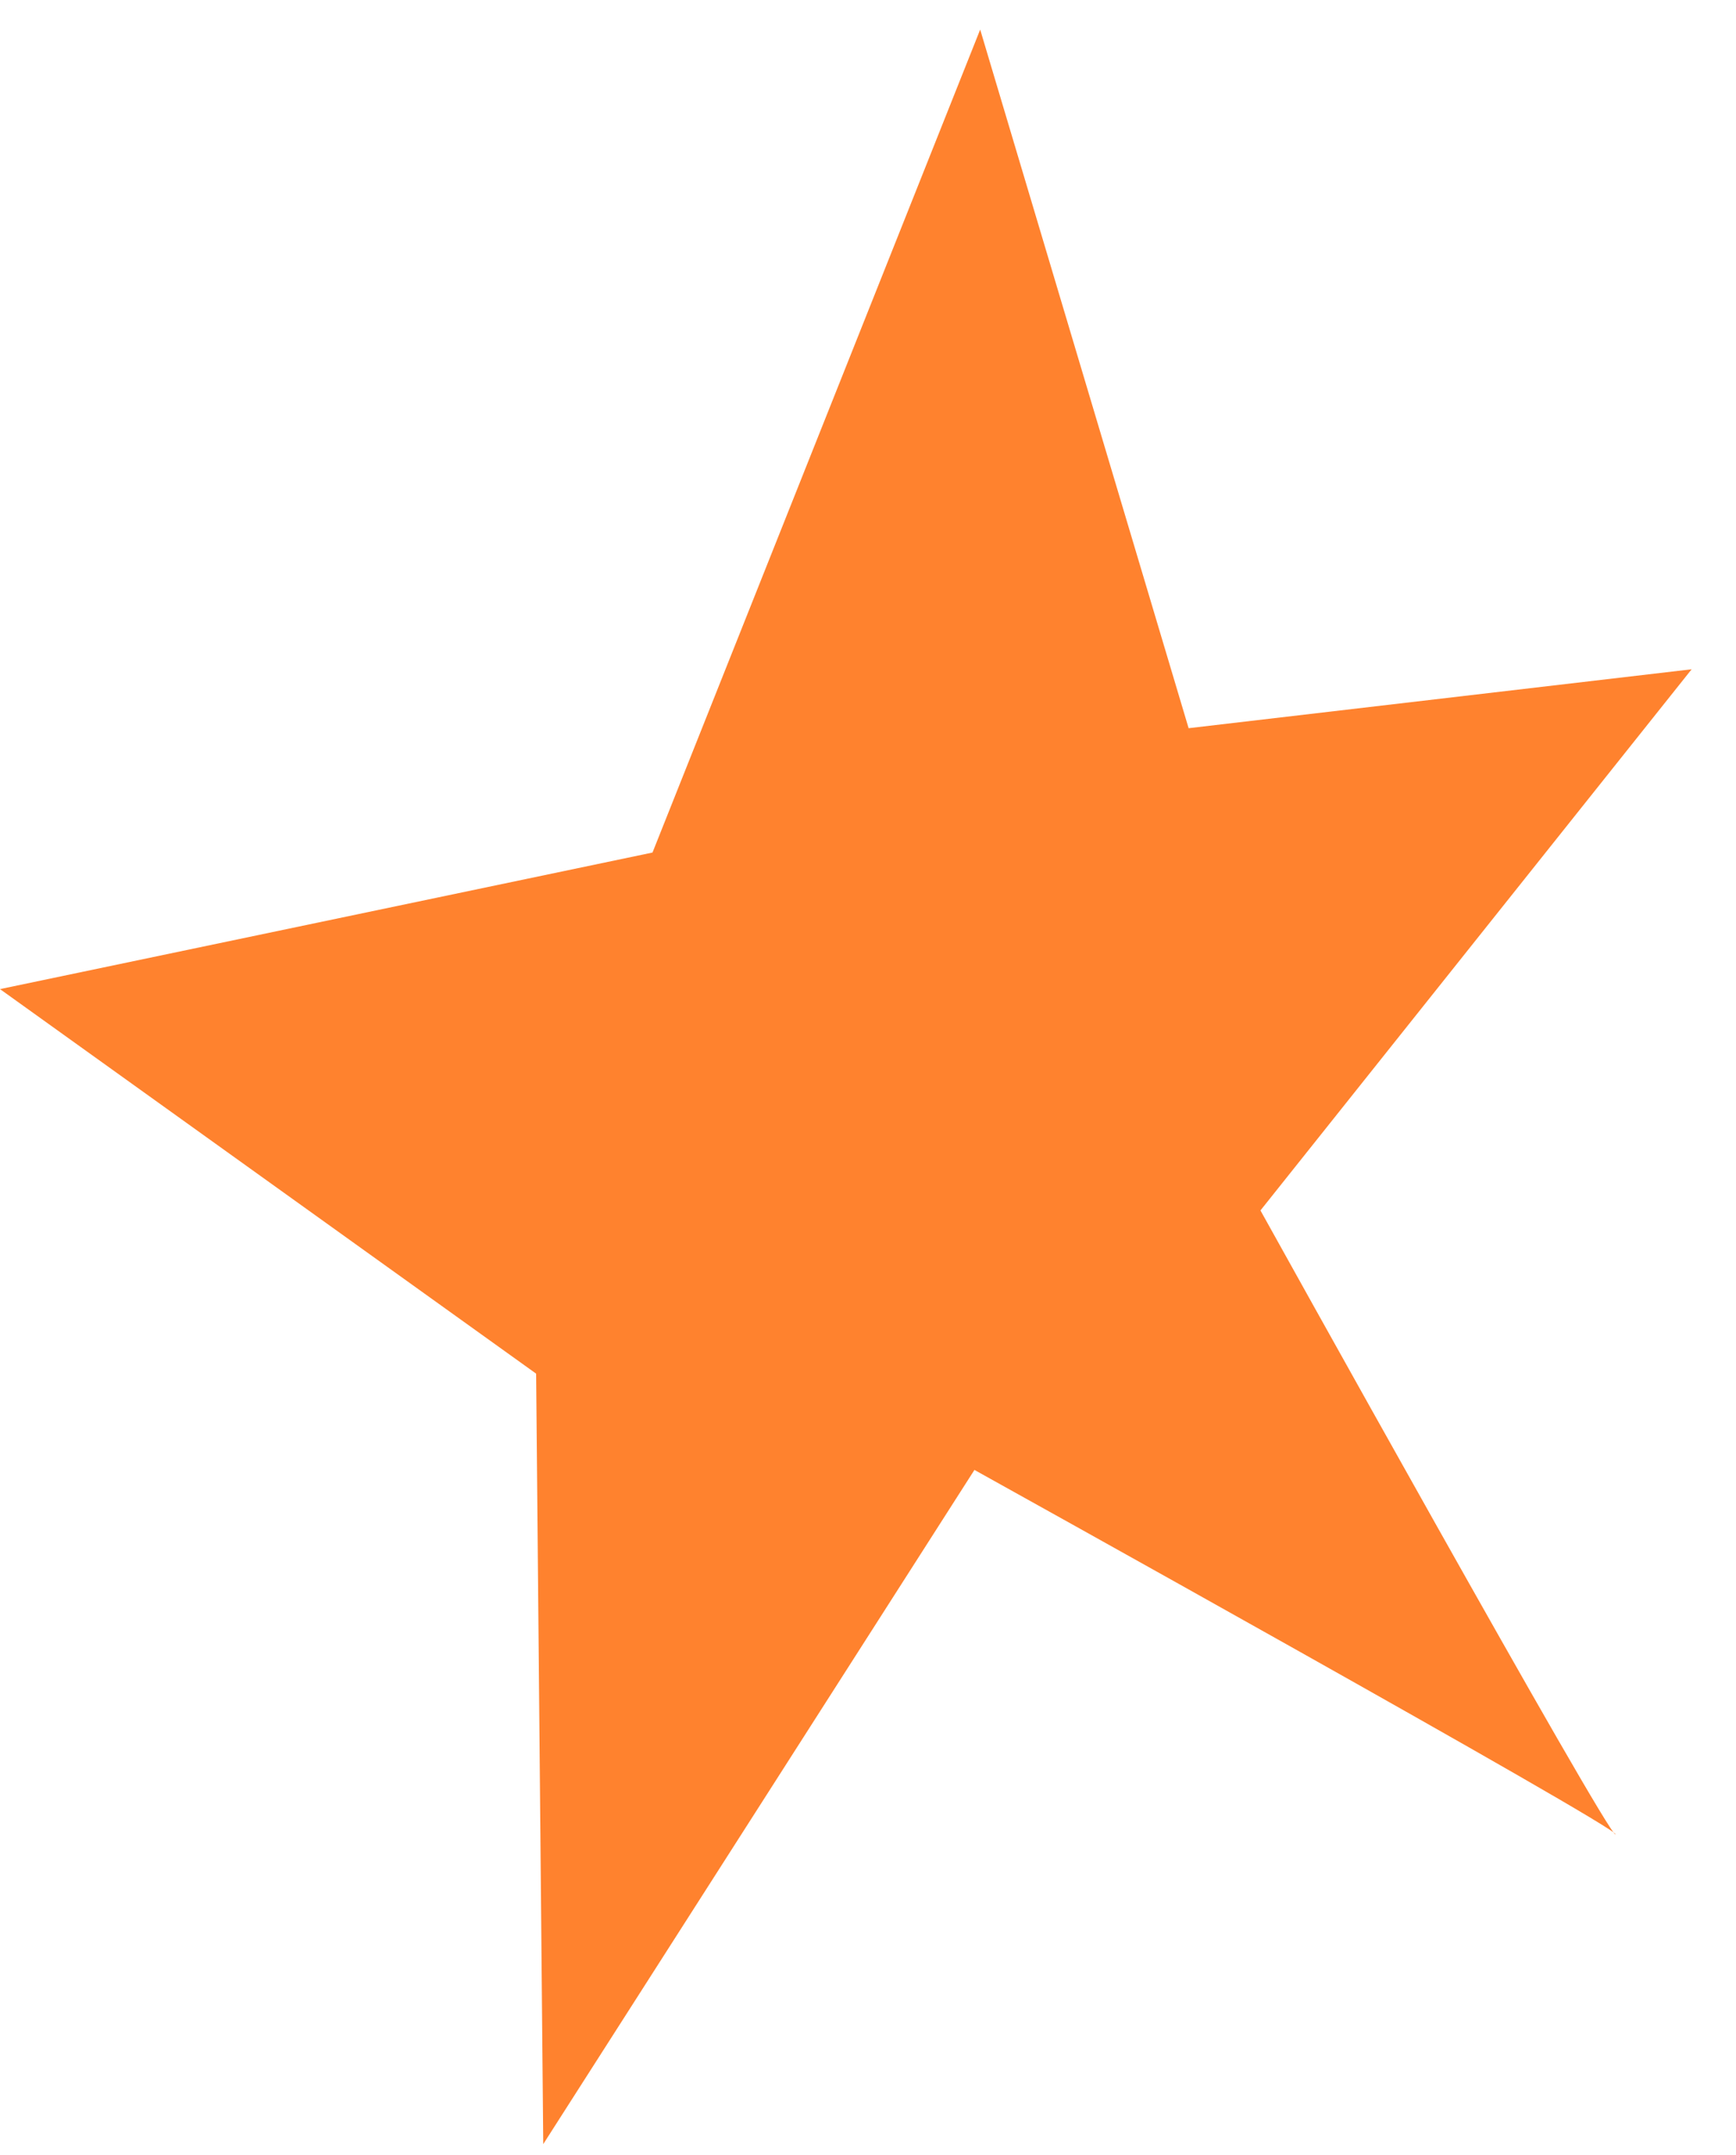
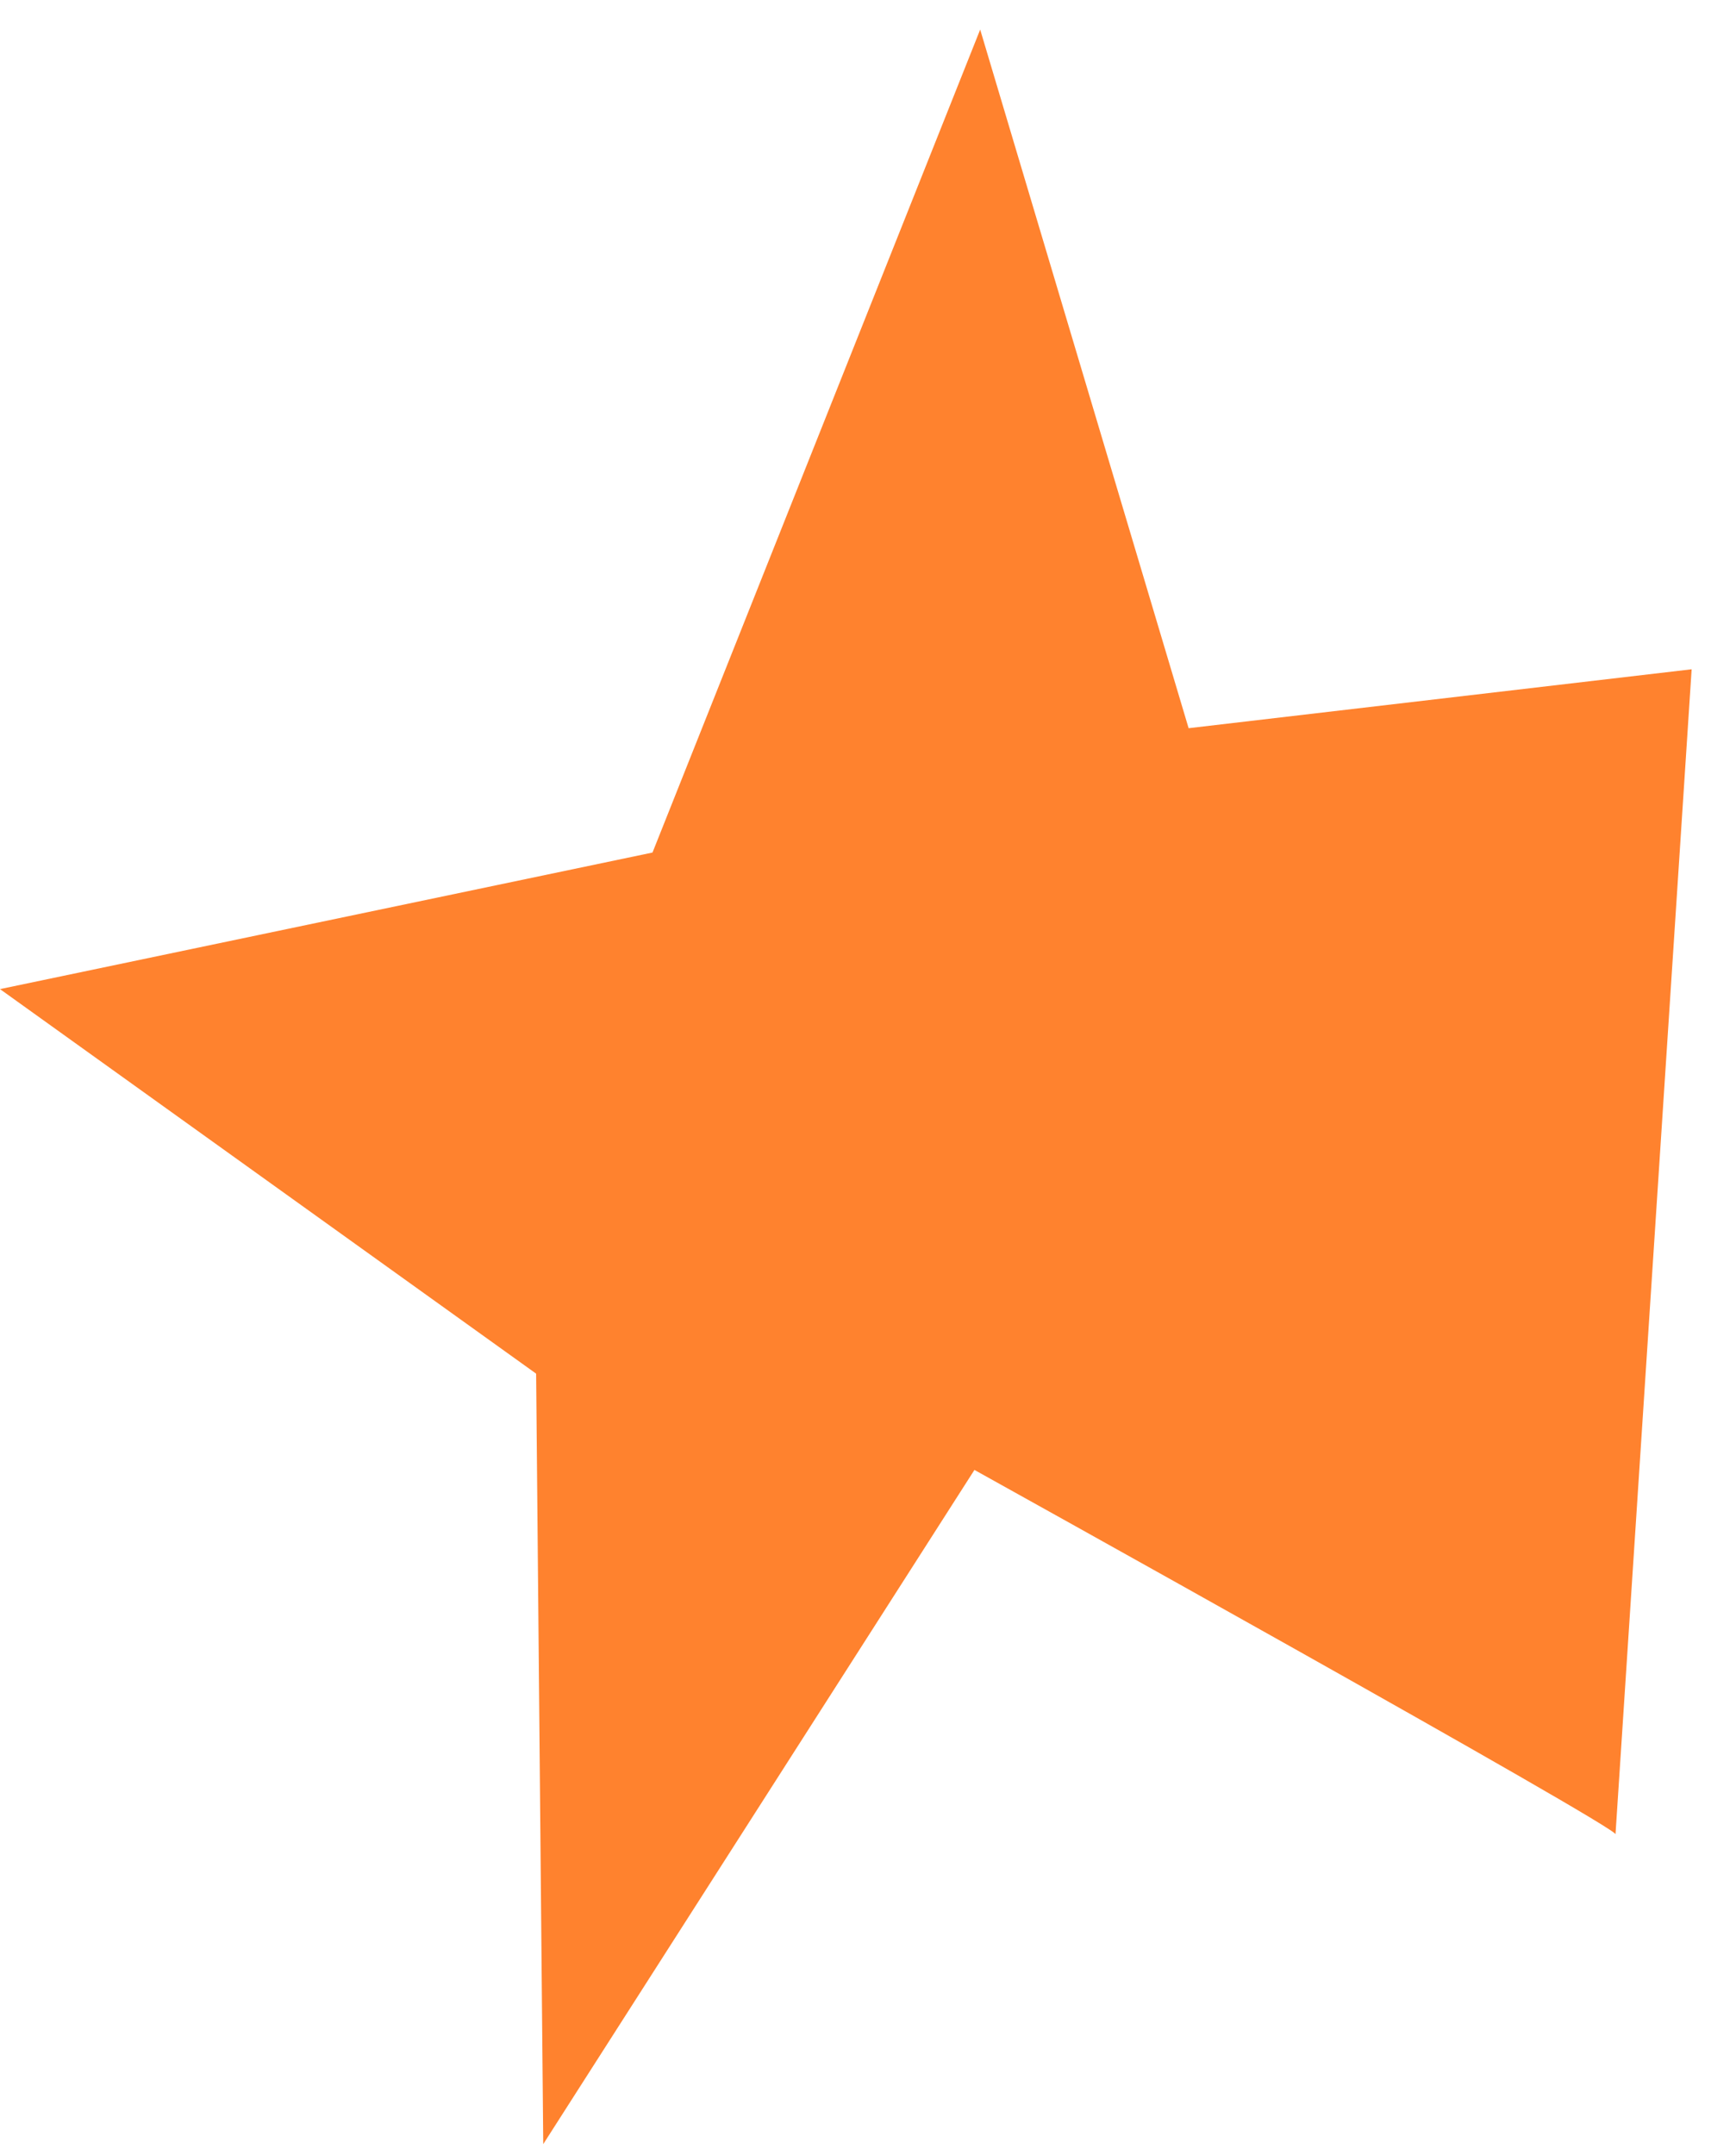
<svg xmlns="http://www.w3.org/2000/svg" width="29" height="36" viewBox="0 0 29 36" fill="none">
-   <path d="M-0 16.521L8.956 22.944L9.075 35.813L16.278 24.552C16.278 24.552 27.083 30.555 26.987 30.639C26.891 30.723 21.056 20.218 21.056 20.218L28.259 11.179L19.856 12.163L16.374 0.494L10.9 14.24L-0 16.521Z" fill="#FF822E" />
+   <path d="M-0 16.521L8.956 22.944L9.075 35.813L16.278 24.552C16.278 24.552 27.083 30.555 26.987 30.639L28.259 11.179L19.856 12.163L16.374 0.494L10.9 14.24L-0 16.521Z" fill="#FF822E" />
</svg>